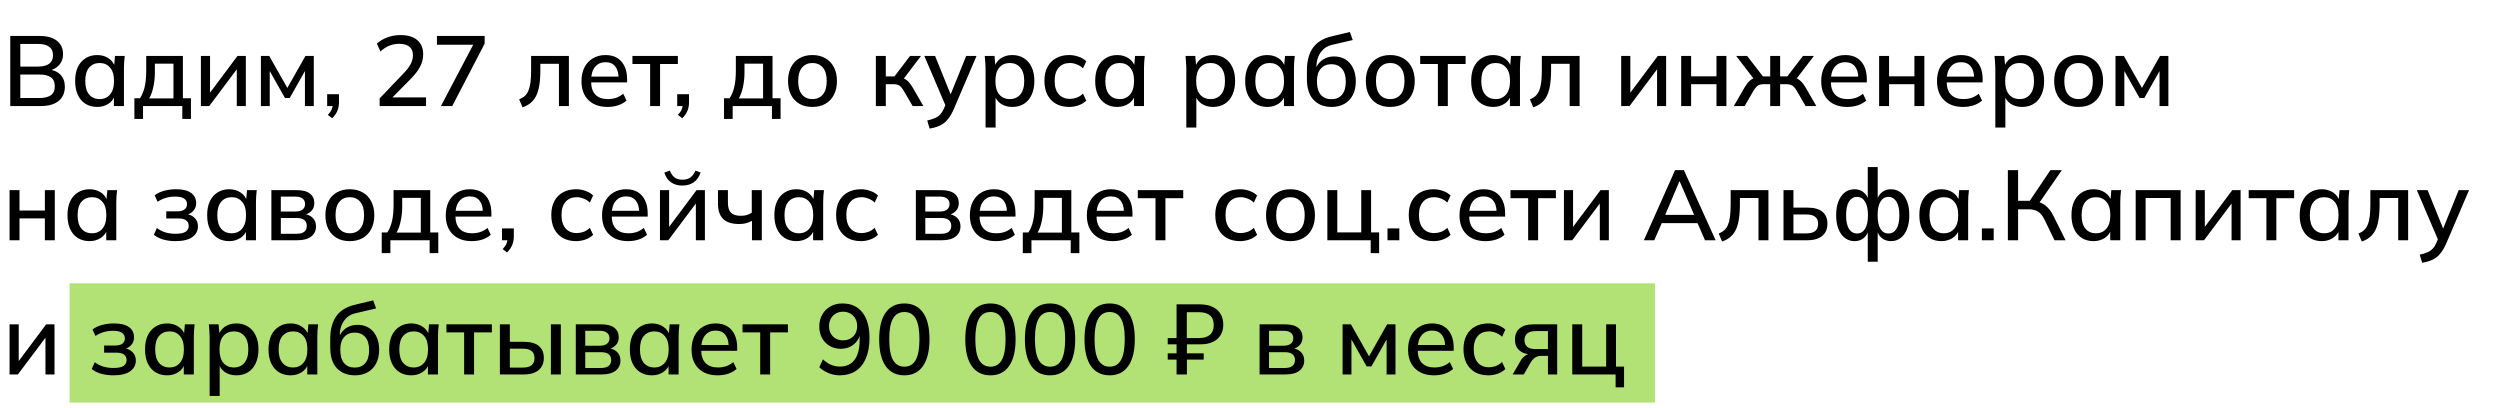
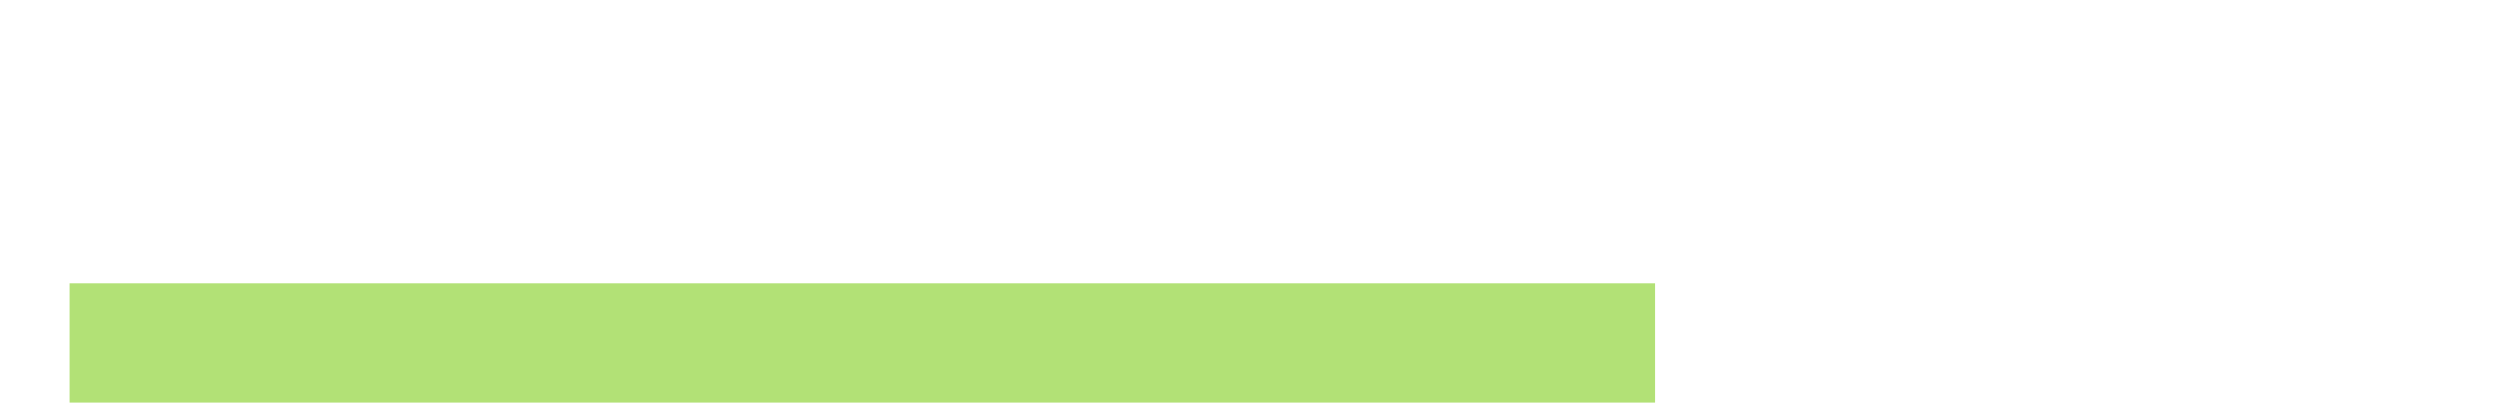
<svg xmlns="http://www.w3.org/2000/svg" width="503" height="82" viewBox="0 0 503 82" fill="none">
  <rect x="14" y="57" width="319" height="24" fill="#B2E176" />
-   <path d="M2.066 21.336V7.236H7.946C9.466 7.236 10.633 7.556 11.446 8.196C12.273 8.836 12.686 9.736 12.686 10.896C12.686 11.763 12.426 12.489 11.906 13.076C11.386 13.663 10.673 14.056 9.766 14.256V13.956C10.806 14.089 11.613 14.456 12.186 15.056C12.76 15.656 13.046 16.449 13.046 17.436C13.046 18.689 12.62 19.656 11.766 20.336C10.926 21.003 9.74 21.336 8.206 21.336H2.066ZM4.086 19.716H7.986C8.933 19.716 9.673 19.536 10.206 19.176C10.753 18.816 11.026 18.209 11.026 17.356C11.026 16.503 10.753 15.896 10.206 15.536C9.673 15.176 8.933 14.996 7.986 14.996H4.086V19.716ZM4.086 13.396H7.626C8.64 13.396 9.4 13.203 9.906 12.816C10.413 12.429 10.666 11.863 10.666 11.116C10.666 10.369 10.413 9.803 9.906 9.416C9.4 9.029 8.64 8.836 7.626 8.836H4.086V13.396ZM19.558 21.516C18.664 21.516 17.884 21.309 17.218 20.896C16.551 20.483 16.031 19.883 15.658 19.096C15.298 18.309 15.118 17.376 15.118 16.296C15.118 15.203 15.298 14.269 15.658 13.496C16.031 12.723 16.551 12.129 17.218 11.716C17.884 11.289 18.664 11.076 19.558 11.076C20.438 11.076 21.204 11.296 21.858 11.736C22.511 12.176 22.944 12.776 23.158 13.536H22.938L23.138 11.256H25.098C25.058 11.669 25.018 12.083 24.978 12.496C24.951 12.896 24.938 13.289 24.938 13.676V21.336H22.918V19.096H23.138C22.924 19.843 22.484 20.436 21.818 20.876C21.164 21.303 20.411 21.516 19.558 21.516ZM20.058 19.936C20.924 19.936 21.618 19.629 22.138 19.016C22.671 18.403 22.938 17.496 22.938 16.296C22.938 15.096 22.671 14.196 22.138 13.596C21.618 12.983 20.924 12.676 20.058 12.676C19.178 12.676 18.471 12.983 17.938 13.596C17.418 14.196 17.158 15.096 17.158 16.296C17.158 17.496 17.418 18.403 17.938 19.016C18.458 19.629 19.164 19.936 20.058 19.936ZM27.04 23.936V19.776H28.16C28.599 19.109 28.919 18.329 29.119 17.436C29.32 16.543 29.419 15.463 29.419 14.196V11.256H36.8V19.776H38.419V23.936H36.679V21.336H28.779V23.936H27.04ZM30.02 19.796H34.9V12.816H31.16V14.596C31.16 15.569 31.059 16.523 30.86 17.456C30.673 18.376 30.393 19.156 30.02 19.796ZM40.422 21.336V11.256H42.262V19.396H41.702L47.782 11.256H49.462V21.336H47.642V13.176H48.222L42.102 21.336H40.422ZM52.493 21.336V11.256H54.173L57.813 17.696L61.453 11.256H63.133V21.336H61.353V13.516H61.793L58.293 19.716H57.333L53.833 13.516H54.273V21.336H52.493ZM66.844 23.796L65.965 23.116C66.351 22.703 66.611 22.323 66.745 21.976C66.891 21.629 66.965 21.269 66.965 20.896L67.404 21.336H65.825V18.956H68.204V20.576C68.204 21.176 68.105 21.729 67.904 22.236C67.704 22.756 67.351 23.276 66.844 23.796ZM76.383 21.336V19.796L81.223 14.736C81.849 14.083 82.316 13.469 82.623 12.896C82.929 12.323 83.083 11.729 83.083 11.116C83.083 10.356 82.843 9.783 82.363 9.396C81.896 9.009 81.216 8.816 80.323 8.816C79.616 8.816 78.949 8.943 78.323 9.196C77.709 9.449 77.116 9.836 76.543 10.356L75.823 8.776C76.383 8.256 77.076 7.843 77.903 7.536C78.743 7.216 79.629 7.056 80.563 7.056C82.029 7.056 83.156 7.389 83.943 8.056C84.743 8.723 85.143 9.676 85.143 10.916C85.143 11.796 84.929 12.643 84.503 13.456C84.076 14.256 83.436 15.083 82.583 15.936L78.403 20.156V19.596H85.723V21.336H76.383ZM88.715 21.336L95.635 8.196V8.996H87.915V7.236H97.515V8.776L90.995 21.336H88.715ZM105.139 21.596L104.459 19.996C104.912 19.809 105.292 19.576 105.599 19.296C105.919 19.003 106.166 18.629 106.339 18.176C106.526 17.723 106.659 17.163 106.739 16.496C106.819 15.829 106.859 15.023 106.859 14.076V11.256H114.459V21.336H112.459V12.836H108.719V14.136C108.719 15.656 108.599 16.916 108.359 17.916C108.119 18.916 107.732 19.709 107.199 20.296C106.679 20.869 105.992 21.303 105.139 21.596ZM122.233 21.516C120.606 21.516 119.326 21.056 118.393 20.136C117.459 19.216 116.993 17.943 116.993 16.316C116.993 15.263 117.193 14.343 117.593 13.556C118.006 12.769 118.573 12.163 119.293 11.736C120.026 11.296 120.873 11.076 121.833 11.076C122.779 11.076 123.573 11.276 124.213 11.676C124.853 12.076 125.339 12.643 125.673 13.376C126.006 14.096 126.173 14.949 126.173 15.936V16.576H118.573V15.416H124.793L124.453 15.676C124.453 14.676 124.226 13.903 123.773 13.356C123.333 12.796 122.693 12.516 121.853 12.516C120.919 12.516 120.199 12.843 119.693 13.496C119.186 14.136 118.933 15.023 118.933 16.156V16.356C118.933 17.543 119.219 18.436 119.793 19.036C120.379 19.636 121.206 19.936 122.273 19.936C122.859 19.936 123.406 19.856 123.913 19.696C124.433 19.523 124.926 19.243 125.393 18.856L126.053 20.236C125.586 20.649 125.019 20.969 124.353 21.196C123.686 21.409 122.979 21.516 122.233 21.516ZM130.805 21.336V12.876L127.245 12.876V11.256L136.385 11.256V12.876H132.805V21.336H130.805ZM137.274 23.796L136.394 23.116C136.781 22.703 137.041 22.323 137.174 21.976C137.321 21.629 137.394 21.269 137.394 20.896L137.834 21.336H136.254V18.956H138.634V20.576C138.634 21.176 138.534 21.729 138.334 22.236C138.134 22.756 137.781 23.276 137.274 23.796ZM145.672 23.936V19.776H146.792C147.232 19.109 147.552 18.329 147.752 17.436C147.952 16.543 148.052 15.463 148.052 14.196V11.256H155.432V19.776H157.052V23.936H155.312V21.336H147.412V23.936H145.672ZM148.652 19.796H153.532V12.816H149.792V14.596C149.792 15.569 149.692 16.523 149.492 17.456C149.306 18.376 149.026 19.156 148.652 19.796ZM163.455 21.516C162.455 21.516 161.588 21.309 160.855 20.896C160.122 20.469 159.555 19.869 159.155 19.096C158.755 18.309 158.555 17.376 158.555 16.296C158.555 15.216 158.755 14.289 159.155 13.516C159.555 12.729 160.122 12.129 160.855 11.716C161.588 11.289 162.455 11.076 163.455 11.076C164.455 11.076 165.322 11.289 166.055 11.716C166.802 12.129 167.375 12.729 167.775 13.516C168.188 14.289 168.395 15.216 168.395 16.296C168.395 17.376 168.188 18.309 167.775 19.096C167.375 19.869 166.802 20.469 166.055 20.896C165.322 21.309 164.455 21.516 163.455 21.516ZM163.455 19.936C164.335 19.936 165.035 19.629 165.555 19.016C166.075 18.403 166.335 17.496 166.335 16.296C166.335 15.096 166.075 14.196 165.555 13.596C165.035 12.983 164.335 12.676 163.455 12.676C162.588 12.676 161.895 12.983 161.375 13.596C160.855 14.196 160.595 15.096 160.595 16.296C160.595 17.496 160.848 18.403 161.355 19.016C161.875 19.629 162.575 19.936 163.455 19.936ZM176.223 21.336V11.256H178.223V15.376H179.963L183.103 11.256H185.303L181.543 16.216L181.043 15.576C181.43 15.616 181.763 15.716 182.043 15.876C182.323 16.023 182.596 16.243 182.863 16.536C183.13 16.829 183.403 17.216 183.683 17.696L185.783 21.336H183.623L181.823 18.256C181.623 17.909 181.43 17.643 181.243 17.456C181.056 17.256 180.843 17.123 180.603 17.056C180.363 16.976 180.07 16.936 179.723 16.936H178.223V21.336H176.223ZM187.038 25.876L186.558 24.236C187.185 24.103 187.705 23.943 188.118 23.756C188.545 23.569 188.898 23.323 189.178 23.016C189.458 22.723 189.698 22.343 189.898 21.876L190.398 20.696L190.358 21.516L185.978 11.256H188.138L191.538 19.656H190.998L194.398 11.256H196.478L191.858 22.056C191.565 22.723 191.252 23.283 190.918 23.736C190.585 24.189 190.225 24.556 189.838 24.836C189.452 25.116 189.025 25.336 188.558 25.496C188.092 25.656 187.585 25.783 187.038 25.876ZM198.295 25.656V13.676C198.295 13.289 198.275 12.896 198.235 12.496C198.209 12.083 198.175 11.669 198.135 11.256H200.095L200.295 13.536H200.075C200.289 12.776 200.715 12.176 201.355 11.736C202.009 11.296 202.782 11.076 203.675 11.076C204.569 11.076 205.349 11.289 206.015 11.716C206.682 12.129 207.195 12.723 207.555 13.496C207.929 14.269 208.115 15.203 208.115 16.296C208.115 17.376 207.929 18.309 207.555 19.096C207.195 19.883 206.682 20.483 206.015 20.896C205.349 21.309 204.569 21.516 203.675 21.516C202.795 21.516 202.029 21.303 201.375 20.876C200.735 20.436 200.309 19.843 200.095 19.096H200.315V25.656H198.295ZM203.175 19.936C204.055 19.936 204.755 19.629 205.275 19.016C205.809 18.403 206.075 17.496 206.075 16.296C206.075 15.096 205.809 14.196 205.275 13.596C204.755 12.983 204.055 12.676 203.175 12.676C202.295 12.676 201.589 12.983 201.055 13.596C200.535 14.196 200.275 15.096 200.275 16.296C200.275 17.496 200.535 18.403 201.055 19.016C201.589 19.629 202.295 19.936 203.175 19.936ZM215.137 21.516C214.124 21.516 213.237 21.309 212.477 20.896C211.73 20.469 211.15 19.863 210.737 19.076C210.337 18.276 210.137 17.329 210.137 16.236C210.137 15.156 210.344 14.229 210.757 13.456C211.17 12.683 211.75 12.096 212.497 11.696C213.244 11.283 214.124 11.076 215.137 11.076C215.79 11.076 216.424 11.189 217.037 11.416C217.65 11.629 218.157 11.936 218.557 12.336L217.897 13.756C217.524 13.396 217.104 13.129 216.637 12.956C216.17 12.769 215.717 12.676 215.277 12.676C214.317 12.676 213.564 12.983 213.017 13.596C212.47 14.209 212.197 15.096 212.197 16.256C212.197 17.429 212.47 18.329 213.017 18.956C213.564 19.583 214.317 19.896 215.277 19.896C215.704 19.896 216.15 19.816 216.617 19.656C217.084 19.483 217.51 19.209 217.897 18.836L218.557 20.256C218.144 20.656 217.624 20.969 216.997 21.196C216.384 21.409 215.764 21.516 215.137 21.516ZM224.792 21.516C223.899 21.516 223.119 21.309 222.452 20.896C221.785 20.483 221.265 19.883 220.892 19.096C220.532 18.309 220.352 17.376 220.352 16.296C220.352 15.203 220.532 14.269 220.892 13.496C221.265 12.723 221.785 12.129 222.452 11.716C223.119 11.289 223.899 11.076 224.792 11.076C225.672 11.076 226.439 11.296 227.092 11.736C227.745 12.176 228.179 12.776 228.392 13.536H228.172L228.372 11.256H230.332C230.292 11.669 230.252 12.083 230.212 12.496C230.185 12.896 230.172 13.289 230.172 13.676V21.336H228.152V19.096H228.372C228.159 19.843 227.719 20.436 227.052 20.876C226.399 21.303 225.645 21.516 224.792 21.516ZM225.292 19.936C226.159 19.936 226.852 19.629 227.372 19.016C227.905 18.403 228.172 17.496 228.172 16.296C228.172 15.096 227.905 14.196 227.372 13.596C226.852 12.983 226.159 12.676 225.292 12.676C224.412 12.676 223.705 12.983 223.172 13.596C222.652 14.196 222.392 15.096 222.392 16.296C222.392 17.496 222.652 18.403 223.172 19.016C223.692 19.629 224.399 19.936 225.292 19.936ZM238.686 25.656V13.676C238.686 13.289 238.666 12.896 238.626 12.496C238.599 12.083 238.566 11.669 238.526 11.256H240.486L240.686 13.536H240.466C240.679 12.776 241.106 12.176 241.746 11.736C242.399 11.296 243.173 11.076 244.066 11.076C244.959 11.076 245.739 11.289 246.406 11.716C247.073 12.129 247.586 12.723 247.946 13.496C248.319 14.269 248.506 15.203 248.506 16.296C248.506 17.376 248.319 18.309 247.946 19.096C247.586 19.883 247.073 20.483 246.406 20.896C245.739 21.309 244.959 21.516 244.066 21.516C243.186 21.516 242.419 21.303 241.766 20.876C241.126 20.436 240.699 19.843 240.486 19.096H240.706V25.656H238.686ZM243.566 19.936C244.446 19.936 245.146 19.629 245.666 19.016C246.199 18.403 246.466 17.496 246.466 16.296C246.466 15.096 246.199 14.196 245.666 13.596C245.146 12.983 244.446 12.676 243.566 12.676C242.686 12.676 241.979 12.983 241.446 13.596C240.926 14.196 240.666 15.096 240.666 16.296C240.666 17.496 240.926 18.403 241.446 19.016C241.979 19.629 242.686 19.936 243.566 19.936ZM254.968 21.516C254.074 21.516 253.294 21.309 252.628 20.896C251.961 20.483 251.441 19.883 251.068 19.096C250.708 18.309 250.528 17.376 250.528 16.296C250.528 15.203 250.708 14.269 251.068 13.496C251.441 12.723 251.961 12.129 252.628 11.716C253.294 11.289 254.074 11.076 254.968 11.076C255.848 11.076 256.614 11.296 257.268 11.736C257.921 12.176 258.354 12.776 258.568 13.536H258.348L258.548 11.256H260.508C260.468 11.669 260.428 12.083 260.388 12.496C260.361 12.896 260.348 13.289 260.348 13.676V21.336H258.328V19.096H258.548C258.334 19.843 257.894 20.436 257.228 20.876C256.574 21.303 255.821 21.516 254.968 21.516ZM255.468 19.936C256.334 19.936 257.028 19.629 257.548 19.016C258.081 18.403 258.348 17.496 258.348 16.296C258.348 15.096 258.081 14.196 257.548 13.596C257.028 12.983 256.334 12.676 255.468 12.676C254.588 12.676 253.881 12.983 253.348 13.596C252.828 14.196 252.568 15.096 252.568 16.296C252.568 17.496 252.828 18.403 253.348 19.016C253.868 19.629 254.574 19.936 255.468 19.936ZM267.93 21.516C266.41 21.516 265.196 21.043 264.29 20.096C263.396 19.149 262.95 17.756 262.95 15.916V14.176C262.95 12.296 263.35 10.783 264.15 9.636C264.963 8.489 266.216 7.716 267.91 7.316L271.59 6.436L272.17 8.056L268.05 9.016C267.33 9.176 266.736 9.476 266.27 9.916C265.803 10.356 265.45 10.876 265.21 11.476C264.983 12.076 264.87 12.716 264.87 13.396V14.316H264.57C264.73 13.703 264.983 13.183 265.33 12.756C265.69 12.316 266.13 11.976 266.65 11.736C267.183 11.483 267.776 11.356 268.43 11.356C269.296 11.356 270.056 11.556 270.71 11.956C271.363 12.356 271.87 12.936 272.23 13.696C272.603 14.443 272.79 15.329 272.79 16.356C272.79 17.423 272.59 18.343 272.19 19.116C271.79 19.889 271.223 20.483 270.49 20.896C269.77 21.309 268.916 21.516 267.93 21.516ZM267.87 19.956C268.776 19.956 269.483 19.663 269.99 19.076C270.51 18.476 270.77 17.596 270.77 16.436C270.77 15.289 270.51 14.416 269.99 13.816C269.47 13.216 268.763 12.916 267.87 12.916C266.976 12.916 266.27 13.216 265.75 13.816C265.23 14.403 264.97 15.243 264.97 16.336C264.97 17.536 265.223 18.443 265.73 19.056C266.25 19.656 266.963 19.956 267.87 19.956ZM279.705 21.516C278.705 21.516 277.838 21.309 277.105 20.896C276.372 20.469 275.805 19.869 275.405 19.096C275.005 18.309 274.805 17.376 274.805 16.296C274.805 15.216 275.005 14.289 275.405 13.516C275.805 12.729 276.372 12.129 277.105 11.716C277.838 11.289 278.705 11.076 279.705 11.076C280.705 11.076 281.572 11.289 282.305 11.716C283.052 12.129 283.625 12.729 284.025 13.516C284.438 14.289 284.645 15.216 284.645 16.296C284.645 17.376 284.438 18.309 284.025 19.096C283.625 19.869 283.052 20.469 282.305 20.896C281.572 21.309 280.705 21.516 279.705 21.516ZM279.705 19.936C280.585 19.936 281.285 19.629 281.805 19.016C282.325 18.403 282.585 17.496 282.585 16.296C282.585 15.096 282.325 14.196 281.805 13.596C281.285 12.983 280.585 12.676 279.705 12.676C278.838 12.676 278.145 12.983 277.625 13.596C277.105 14.196 276.845 15.096 276.845 16.296C276.845 17.496 277.098 18.403 277.605 19.016C278.125 19.629 278.825 19.936 279.705 19.936ZM289.301 21.336V12.876H285.741V11.256H294.881V12.876H291.301V21.336H289.301ZM300.437 21.516C299.543 21.516 298.763 21.309 298.097 20.896C297.43 20.483 296.91 19.883 296.537 19.096C296.177 18.309 295.997 17.376 295.997 16.296C295.997 15.203 296.177 14.269 296.537 13.496C296.91 12.723 297.43 12.129 298.097 11.716C298.763 11.289 299.543 11.076 300.437 11.076C301.317 11.076 302.083 11.296 302.737 11.736C303.39 12.176 303.823 12.776 304.037 13.536H303.817L304.017 11.256H305.977C305.937 11.669 305.897 12.083 305.857 12.496C305.83 12.896 305.817 13.289 305.817 13.676V21.336H303.797V19.096H304.017C303.803 19.843 303.363 20.436 302.697 20.876C302.043 21.303 301.29 21.516 300.437 21.516ZM300.937 19.936C301.803 19.936 302.497 19.629 303.017 19.016C303.55 18.403 303.817 17.496 303.817 16.296C303.817 15.096 303.55 14.196 303.017 13.596C302.497 12.983 301.803 12.676 300.937 12.676C300.057 12.676 299.35 12.983 298.817 13.596C298.297 14.196 298.037 15.096 298.037 16.296C298.037 17.496 298.297 18.403 298.817 19.016C299.337 19.629 300.043 19.936 300.937 19.936ZM308.498 21.596L307.818 19.996C308.272 19.809 308.652 19.576 308.958 19.296C309.278 19.003 309.525 18.629 309.698 18.176C309.885 17.723 310.018 17.163 310.098 16.496C310.178 15.829 310.218 15.023 310.218 14.076V11.256H317.818V21.336H315.818V12.836H312.078V14.136C312.078 15.656 311.958 16.916 311.718 17.916C311.478 18.916 311.092 19.709 310.558 20.296C310.038 20.869 309.352 21.303 308.498 21.596ZM326.184 21.336V11.256H328.024V19.396H327.464L333.544 11.256H335.224V21.336H333.404V13.176H333.984L327.864 21.336H326.184ZM338.254 21.336V11.256H340.254V15.356H345.354V11.256H347.354V21.336H345.354V16.936H340.254V21.336H338.254ZM348.843 21.336L350.943 17.696C351.236 17.216 351.509 16.829 351.763 16.536C352.016 16.243 352.283 16.023 352.563 15.876C352.856 15.716 353.196 15.616 353.583 15.576L353.123 16.216L349.323 11.256H351.523L354.703 15.376H356.163V11.256H358.163V15.376H359.603L362.763 11.256H364.963L361.163 16.216L360.703 15.576C361.076 15.616 361.409 15.716 361.703 15.876C361.996 16.023 362.269 16.243 362.523 16.536C362.789 16.829 363.063 17.216 363.343 17.696L365.443 21.336H363.283L361.503 18.256C361.303 17.909 361.103 17.643 360.903 17.456C360.716 17.256 360.503 17.123 360.263 17.056C360.023 16.976 359.729 16.936 359.383 16.936H358.163V21.336H356.163V16.936H354.903C354.556 16.936 354.263 16.976 354.023 17.056C353.796 17.123 353.589 17.256 353.403 17.456C353.216 17.643 353.016 17.909 352.803 18.256L351.023 21.336H348.843ZM371.666 21.516C370.04 21.516 368.76 21.056 367.826 20.136C366.893 19.216 366.426 17.943 366.426 16.316C366.426 15.263 366.626 14.343 367.026 13.556C367.44 12.769 368.006 12.163 368.726 11.736C369.46 11.296 370.306 11.076 371.266 11.076C372.213 11.076 373.006 11.276 373.646 11.676C374.286 12.076 374.773 12.643 375.106 13.376C375.44 14.096 375.606 14.949 375.606 15.936V16.576H368.006V15.416H374.226L373.886 15.676C373.886 14.676 373.66 13.903 373.206 13.356C372.766 12.796 372.126 12.516 371.286 12.516C370.353 12.516 369.633 12.843 369.126 13.496C368.62 14.136 368.366 15.023 368.366 16.156V16.356C368.366 17.543 368.653 18.436 369.226 19.036C369.813 19.636 370.64 19.936 371.706 19.936C372.293 19.936 372.84 19.856 373.346 19.696C373.866 19.523 374.36 19.243 374.826 18.856L375.486 20.236C375.02 20.649 374.453 20.969 373.786 21.196C373.12 21.409 372.413 21.516 371.666 21.516ZM378.079 21.336V11.256H380.079V15.356L385.179 15.356V11.256H387.179V21.336H385.179V16.936H380.079V21.336H378.079ZM394.967 21.516C393.34 21.516 392.06 21.056 391.127 20.136C390.194 19.216 389.727 17.943 389.727 16.316C389.727 15.263 389.927 14.343 390.327 13.556C390.74 12.769 391.307 12.163 392.027 11.736C392.76 11.296 393.607 11.076 394.567 11.076C395.514 11.076 396.307 11.276 396.947 11.676C397.587 12.076 398.074 12.643 398.407 13.376C398.74 14.096 398.907 14.949 398.907 15.936V16.576H391.307V15.416H397.527L397.187 15.676C397.187 14.676 396.96 13.903 396.507 13.356C396.067 12.796 395.427 12.516 394.587 12.516C393.654 12.516 392.934 12.843 392.427 13.496C391.92 14.136 391.667 15.023 391.667 16.156V16.356C391.667 17.543 391.954 18.436 392.527 19.036C393.114 19.636 393.94 19.936 395.007 19.936C395.594 19.936 396.14 19.856 396.647 19.696C397.167 19.523 397.66 19.243 398.127 18.856L398.787 20.236C398.32 20.649 397.754 20.969 397.087 21.196C396.42 21.409 395.714 21.516 394.967 21.516ZM401.459 25.656V13.676C401.459 13.289 401.439 12.896 401.399 12.496C401.373 12.083 401.339 11.669 401.299 11.256H403.259L403.459 13.536H403.239C403.453 12.776 403.879 12.176 404.519 11.736C405.173 11.296 405.946 11.076 406.839 11.076C407.733 11.076 408.513 11.289 409.179 11.716C409.846 12.129 410.359 12.723 410.719 13.496C411.093 14.269 411.279 15.203 411.279 16.296C411.279 17.376 411.093 18.309 410.719 19.096C410.359 19.883 409.846 20.483 409.179 20.896C408.513 21.309 407.733 21.516 406.839 21.516C405.959 21.516 405.193 21.303 404.539 20.876C403.899 20.436 403.473 19.843 403.259 19.096H403.479V25.656H401.459ZM406.339 19.936C407.219 19.936 407.919 19.629 408.439 19.016C408.973 18.403 409.239 17.496 409.239 16.296C409.239 15.096 408.973 14.196 408.439 13.596C407.919 12.983 407.219 12.676 406.339 12.676C405.459 12.676 404.753 12.983 404.219 13.596C403.699 14.196 403.439 15.096 403.439 16.296C403.439 17.496 403.699 18.403 404.219 19.016C404.753 19.629 405.459 19.936 406.339 19.936ZM418.201 21.516C417.201 21.516 416.335 21.309 415.601 20.896C414.868 20.469 414.301 19.869 413.901 19.096C413.501 18.309 413.301 17.376 413.301 16.296C413.301 15.216 413.501 14.289 413.901 13.516C414.301 12.729 414.868 12.129 415.601 11.716C416.335 11.289 417.201 11.076 418.201 11.076C419.201 11.076 420.068 11.289 420.801 11.716C421.548 12.129 422.121 12.729 422.521 13.516C422.935 14.289 423.141 15.216 423.141 16.296C423.141 17.376 422.935 18.309 422.521 19.096C422.121 19.869 421.548 20.469 420.801 20.896C420.068 21.309 419.201 21.516 418.201 21.516ZM418.201 19.936C419.081 19.936 419.781 19.629 420.301 19.016C420.821 18.403 421.081 17.496 421.081 16.296C421.081 15.096 420.821 14.196 420.301 13.596C419.781 12.983 419.081 12.676 418.201 12.676C417.335 12.676 416.641 12.983 416.121 13.596C415.601 14.196 415.341 15.096 415.341 16.296C415.341 17.496 415.595 18.403 416.101 19.016C416.621 19.629 417.321 19.936 418.201 19.936ZM425.637 21.336V11.256H427.317L430.957 17.696L434.597 11.256H436.277V21.336H434.497V13.516H434.937L431.437 19.716H430.477L426.977 13.516H427.417V21.336H425.637ZM1.926 48.336L1.926 38.256H3.926V42.356H9.026V38.256H11.026V48.336H9.026V43.936H3.926V48.336H1.926ZM18.015 48.516C17.121 48.516 16.341 48.309 15.675 47.896C15.008 47.483 14.488 46.883 14.115 46.096C13.755 45.309 13.575 44.376 13.575 43.296C13.575 42.203 13.755 41.269 14.115 40.496C14.488 39.723 15.008 39.129 15.675 38.716C16.341 38.289 17.121 38.076 18.015 38.076C18.895 38.076 19.661 38.296 20.315 38.736C20.968 39.176 21.401 39.776 21.615 40.536H21.395L21.595 38.256H23.555C23.515 38.669 23.475 39.083 23.435 39.496C23.408 39.896 23.395 40.289 23.395 40.676V48.336H21.375V46.096H21.595C21.381 46.843 20.941 47.436 20.275 47.876C19.621 48.303 18.868 48.516 18.015 48.516ZM18.515 46.936C19.381 46.936 20.075 46.629 20.595 46.016C21.128 45.403 21.395 44.496 21.395 43.296C21.395 42.096 21.128 41.196 20.595 40.596C20.075 39.983 19.381 39.676 18.515 39.676C17.635 39.676 16.928 39.983 16.395 40.596C15.875 41.196 15.615 42.096 15.615 43.296C15.615 44.496 15.875 45.403 16.395 46.016C16.915 46.629 17.621 46.936 18.515 46.936ZM35.329 48.516C34.449 48.516 33.622 48.409 32.849 48.196C32.075 47.969 31.442 47.649 30.949 47.236L31.569 45.876C32.062 46.263 32.629 46.556 33.269 46.756C33.909 46.943 34.595 47.036 35.329 47.036C36.249 47.036 36.915 46.903 37.329 46.636C37.755 46.356 37.969 45.963 37.969 45.456C37.969 44.963 37.795 44.589 37.449 44.336C37.102 44.083 36.595 43.956 35.929 43.956H33.449V42.516H35.729C36.329 42.516 36.795 42.389 37.129 42.136C37.462 41.883 37.629 41.529 37.629 41.076C37.629 40.596 37.435 40.223 37.049 39.956C36.662 39.689 36.062 39.556 35.249 39.556C34.555 39.556 33.922 39.643 33.349 39.816C32.775 39.989 32.229 40.249 31.709 40.596L31.109 39.296C31.655 38.883 32.302 38.576 33.049 38.376C33.795 38.176 34.602 38.076 35.469 38.076C36.775 38.076 37.769 38.323 38.449 38.816C39.129 39.296 39.469 39.989 39.469 40.896C39.469 41.523 39.255 42.056 38.829 42.496C38.415 42.936 37.855 43.203 37.149 43.296V43.036C37.962 43.076 38.609 43.323 39.089 43.776C39.582 44.216 39.829 44.803 39.829 45.536C39.829 46.443 39.442 47.169 38.669 47.716C37.909 48.249 36.795 48.516 35.329 48.516ZM46.12 48.516C45.227 48.516 44.447 48.309 43.78 47.896C43.114 47.483 42.593 46.883 42.22 46.096C41.86 45.309 41.68 44.376 41.68 43.296C41.68 42.203 41.86 41.269 42.22 40.496C42.593 39.723 43.114 39.129 43.78 38.716C44.447 38.289 45.227 38.076 46.12 38.076C47 38.076 47.767 38.296 48.42 38.736C49.074 39.176 49.507 39.776 49.72 40.536H49.5L49.7 38.256H51.66C51.62 38.669 51.58 39.083 51.54 39.496C51.514 39.896 51.5 40.289 51.5 40.676V48.336H49.48V46.096H49.7C49.487 46.843 49.047 47.436 48.38 47.876C47.727 48.303 46.974 48.516 46.12 48.516ZM46.62 46.936C47.487 46.936 48.18 46.629 48.7 46.016C49.233 45.403 49.5 44.496 49.5 43.296C49.5 42.096 49.233 41.196 48.7 40.596C48.18 39.983 47.487 39.676 46.62 39.676C45.74 39.676 45.033 39.983 44.5 40.596C43.98 41.196 43.72 42.096 43.72 43.296C43.72 44.496 43.98 45.403 44.5 46.016C45.02 46.629 45.727 46.936 46.62 46.936ZM54.602 48.336V38.256H59.682C60.895 38.256 61.789 38.489 62.362 38.956C62.949 39.409 63.242 40.056 63.242 40.896C63.242 41.549 63.022 42.089 62.582 42.516C62.155 42.943 61.589 43.203 60.882 43.296V43.036C61.722 43.076 62.382 43.323 62.862 43.776C63.342 44.229 63.582 44.816 63.582 45.536C63.582 46.403 63.255 47.089 62.602 47.596C61.962 48.089 61.049 48.336 59.862 48.336H54.602ZM56.502 47.036H59.702C60.355 47.036 60.855 46.903 61.202 46.636C61.549 46.356 61.722 45.956 61.722 45.436C61.722 44.916 61.549 44.523 61.202 44.256C60.855 43.989 60.355 43.856 59.702 43.856H56.502V47.036ZM56.502 42.556H59.482C60.082 42.556 60.549 42.423 60.882 42.156C61.215 41.889 61.382 41.523 61.382 41.056C61.382 40.576 61.215 40.209 60.882 39.956C60.549 39.689 60.082 39.556 59.482 39.556H56.502V42.556ZM70.369 48.516C69.369 48.516 68.502 48.309 67.769 47.896C67.036 47.469 66.469 46.869 66.069 46.096C65.669 45.309 65.469 44.376 65.469 43.296C65.469 42.216 65.669 41.289 66.069 40.516C66.469 39.729 67.036 39.129 67.769 38.716C68.502 38.289 69.369 38.076 70.369 38.076C71.369 38.076 72.236 38.289 72.969 38.716C73.716 39.129 74.289 39.729 74.689 40.516C75.103 41.289 75.309 42.216 75.309 43.296C75.309 44.376 75.103 45.309 74.689 46.096C74.289 46.869 73.716 47.469 72.969 47.896C72.236 48.309 71.369 48.516 70.369 48.516ZM70.369 46.936C71.249 46.936 71.949 46.629 72.469 46.016C72.989 45.403 73.249 44.496 73.249 43.296C73.249 42.096 72.989 41.196 72.469 40.596C71.949 39.983 71.249 39.676 70.369 39.676C69.502 39.676 68.809 39.983 68.289 40.596C67.769 41.196 67.509 42.096 67.509 43.296C67.509 44.496 67.763 45.403 68.269 46.016C68.789 46.629 69.489 46.936 70.369 46.936ZM76.805 50.936V46.776H77.925C78.365 46.109 78.685 45.329 78.885 44.436C79.085 43.543 79.185 42.463 79.185 41.196V38.256H86.565V46.776H88.185V50.936H86.445V48.336H78.545V50.936H76.805ZM79.785 46.796H84.665V39.816H80.925V41.596C80.925 42.569 80.825 43.523 80.625 44.456C80.439 45.376 80.159 46.156 79.785 46.796ZM94.928 48.516C93.301 48.516 92.021 48.056 91.088 47.136C90.155 46.216 89.688 44.943 89.688 43.316C89.688 42.263 89.888 41.343 90.288 40.556C90.701 39.769 91.268 39.163 91.988 38.736C92.721 38.296 93.568 38.076 94.528 38.076C95.475 38.076 96.268 38.276 96.908 38.676C97.548 39.076 98.035 39.643 98.368 40.376C98.701 41.096 98.868 41.949 98.868 42.936V43.576H91.268V42.416H97.488L97.148 42.676C97.148 41.676 96.921 40.903 96.468 40.356C96.028 39.796 95.388 39.516 94.548 39.516C93.615 39.516 92.895 39.843 92.388 40.496C91.881 41.136 91.628 42.023 91.628 43.156V43.356C91.628 44.543 91.915 45.436 92.488 46.036C93.075 46.636 93.901 46.936 94.968 46.936C95.555 46.936 96.101 46.856 96.608 46.696C97.128 46.523 97.621 46.243 98.088 45.856L98.748 47.236C98.281 47.649 97.715 47.969 97.048 48.196C96.381 48.409 95.675 48.516 94.928 48.516ZM102.02 50.796L101.14 50.116C101.527 49.703 101.787 49.323 101.92 48.976C102.067 48.629 102.14 48.269 102.14 47.896L102.58 48.336H101V45.956H103.38V47.576C103.38 48.176 103.28 48.729 103.08 49.236C102.88 49.756 102.527 50.276 102.02 50.796ZM115.918 48.516C114.905 48.516 114.018 48.309 113.258 47.896C112.512 47.469 111.932 46.863 111.518 46.076C111.118 45.276 110.918 44.329 110.918 43.236C110.918 42.156 111.125 41.229 111.538 40.456C111.952 39.683 112.532 39.096 113.278 38.696C114.025 38.283 114.905 38.076 115.918 38.076C116.572 38.076 117.205 38.189 117.818 38.416C118.432 38.629 118.938 38.936 119.338 39.336L118.678 40.756C118.305 40.396 117.885 40.129 117.418 39.956C116.952 39.769 116.498 39.676 116.058 39.676C115.098 39.676 114.345 39.983 113.798 40.596C113.252 41.209 112.978 42.096 112.978 43.256C112.978 44.429 113.252 45.329 113.798 45.956C114.345 46.583 115.098 46.896 116.058 46.896C116.485 46.896 116.932 46.816 117.398 46.656C117.865 46.483 118.292 46.209 118.678 45.836L119.338 47.256C118.925 47.656 118.405 47.969 117.778 48.196C117.165 48.409 116.545 48.516 115.918 48.516ZM126.373 48.516C124.747 48.516 123.467 48.056 122.533 47.136C121.6 46.216 121.133 44.943 121.133 43.316C121.133 42.263 121.333 41.343 121.733 40.556C122.147 39.769 122.713 39.163 123.433 38.736C124.167 38.296 125.013 38.076 125.973 38.076C126.92 38.076 127.713 38.276 128.353 38.676C128.993 39.076 129.48 39.643 129.813 40.376C130.147 41.096 130.313 41.949 130.313 42.936V43.576H122.713V42.416H128.933L128.593 42.676C128.593 41.676 128.367 40.903 127.913 40.356C127.473 39.796 126.833 39.516 125.993 39.516C125.06 39.516 124.34 39.843 123.833 40.496C123.327 41.136 123.073 42.023 123.073 43.156V43.356C123.073 44.543 123.36 45.436 123.933 46.036C124.52 46.636 125.347 46.936 126.413 46.936C127 46.936 127.547 46.856 128.053 46.696C128.573 46.523 129.067 46.243 129.533 45.856L130.193 47.236C129.727 47.649 129.16 47.969 128.493 48.196C127.827 48.409 127.12 48.516 126.373 48.516ZM132.786 48.336V38.256H134.626V46.396H134.066L140.146 38.256H141.826V48.336H140.006V40.176H140.586L134.466 48.336H132.786ZM137.306 37.336C136.692 37.336 136.146 37.236 135.666 37.036C135.186 36.836 134.772 36.543 134.426 36.156C134.092 35.756 133.839 35.276 133.666 34.716L134.786 34.316C135.012 34.943 135.332 35.409 135.746 35.716C136.159 36.009 136.679 36.156 137.306 36.156C137.946 36.156 138.466 36.016 138.866 35.736C139.279 35.456 139.632 34.989 139.926 34.336L140.966 34.716C140.646 35.623 140.166 36.289 139.526 36.716C138.899 37.129 138.159 37.336 137.306 37.336ZM151.296 48.336V44.436C150.923 44.636 150.523 44.796 150.096 44.916C149.669 45.023 149.216 45.076 148.736 45.076C147.283 45.076 146.203 44.736 145.496 44.056C144.803 43.363 144.456 42.329 144.456 40.956V38.256H146.456V40.796C146.456 41.716 146.663 42.383 147.076 42.796C147.489 43.209 148.143 43.416 149.036 43.416C149.489 43.416 149.889 43.369 150.236 43.276C150.583 43.169 150.923 43.009 151.256 42.796V38.256H153.276V48.336H151.296ZM160.241 48.516C159.348 48.516 158.568 48.309 157.901 47.896C157.235 47.483 156.715 46.883 156.341 46.096C155.981 45.309 155.801 44.376 155.801 43.296C155.801 42.203 155.981 41.269 156.341 40.496C156.715 39.723 157.235 39.129 157.901 38.716C158.568 38.289 159.348 38.076 160.241 38.076C161.121 38.076 161.888 38.296 162.541 38.736C163.195 39.176 163.628 39.776 163.841 40.536H163.621L163.821 38.256H165.781C165.741 38.669 165.701 39.083 165.661 39.496C165.635 39.896 165.621 40.289 165.621 40.676V48.336H163.601V46.096H163.821C163.608 46.843 163.168 47.436 162.501 47.876C161.848 48.303 161.095 48.516 160.241 48.516ZM160.741 46.936C161.608 46.936 162.301 46.629 162.821 46.016C163.355 45.403 163.621 44.496 163.621 43.296C163.621 42.096 163.355 41.196 162.821 40.596C162.301 39.983 161.608 39.676 160.741 39.676C159.861 39.676 159.155 39.983 158.621 40.596C158.101 41.196 157.841 42.096 157.841 43.296C157.841 44.496 158.101 45.403 158.621 46.016C159.141 46.629 159.848 46.936 160.741 46.936ZM173.223 48.516C172.21 48.516 171.323 48.309 170.563 47.896C169.816 47.469 169.236 46.863 168.823 46.076C168.423 45.276 168.223 44.329 168.223 43.236C168.223 42.156 168.43 41.229 168.843 40.456C169.256 39.683 169.836 39.096 170.583 38.696C171.33 38.283 172.21 38.076 173.223 38.076C173.876 38.076 174.51 38.189 175.123 38.416C175.736 38.629 176.243 38.936 176.643 39.336L175.983 40.756C175.61 40.396 175.19 40.129 174.723 39.956C174.256 39.769 173.803 39.676 173.363 39.676C172.403 39.676 171.65 39.983 171.103 40.596C170.556 41.209 170.283 42.096 170.283 43.256C170.283 44.429 170.556 45.329 171.103 45.956C171.65 46.583 172.403 46.896 173.363 46.896C173.79 46.896 174.236 46.816 174.703 46.656C175.17 46.483 175.596 46.209 175.983 45.836L176.643 47.256C176.23 47.656 175.71 47.969 175.083 48.196C174.47 48.409 173.85 48.516 173.223 48.516ZM184.27 48.336V38.256H189.35C190.563 38.256 191.457 38.489 192.03 38.956C192.617 39.409 192.91 40.056 192.91 40.896C192.91 41.549 192.69 42.089 192.25 42.516C191.823 42.943 191.257 43.203 190.55 43.296V43.036C191.39 43.076 192.05 43.323 192.53 43.776C193.01 44.229 193.25 44.816 193.25 45.536C193.25 46.403 192.923 47.089 192.27 47.596C191.63 48.089 190.717 48.336 189.53 48.336H184.27ZM186.17 47.036H189.37C190.023 47.036 190.523 46.903 190.87 46.636C191.217 46.356 191.39 45.956 191.39 45.436C191.39 44.916 191.217 44.523 190.87 44.256C190.523 43.989 190.023 43.856 189.37 43.856H186.17V47.036ZM186.17 42.556H189.15C189.75 42.556 190.217 42.423 190.55 42.156C190.883 41.889 191.05 41.523 191.05 41.056C191.05 40.576 190.883 40.209 190.55 39.956C190.217 39.689 189.75 39.556 189.15 39.556H186.17V42.556ZM200.377 48.516C198.75 48.516 197.47 48.056 196.537 47.136C195.604 46.216 195.137 44.943 195.137 43.316C195.137 42.263 195.337 41.343 195.737 40.556C196.15 39.769 196.717 39.163 197.437 38.736C198.17 38.296 199.017 38.076 199.977 38.076C200.924 38.076 201.717 38.276 202.357 38.676C202.997 39.076 203.484 39.643 203.817 40.376C204.15 41.096 204.317 41.949 204.317 42.936V43.576H196.717V42.416H202.937L202.597 42.676C202.597 41.676 202.37 40.903 201.917 40.356C201.477 39.796 200.837 39.516 199.997 39.516C199.064 39.516 198.344 39.843 197.837 40.496C197.33 41.136 197.077 42.023 197.077 43.156V43.356C197.077 44.543 197.364 45.436 197.937 46.036C198.524 46.636 199.35 46.936 200.417 46.936C201.004 46.936 201.55 46.856 202.057 46.696C202.577 46.523 203.07 46.243 203.537 45.856L204.197 47.236C203.73 47.649 203.164 47.969 202.497 48.196C201.83 48.409 201.124 48.516 200.377 48.516ZM205.789 50.936V46.776H206.909C207.349 46.109 207.669 45.329 207.869 44.436C208.069 43.543 208.169 42.463 208.169 41.196V38.256H215.549V46.776H217.169V50.936H215.429V48.336H207.529V50.936H205.789ZM208.769 46.796H213.649V39.816H209.909V41.596C209.909 42.569 209.809 43.523 209.609 44.456C209.423 45.376 209.143 46.156 208.769 46.796ZM223.912 48.516C222.286 48.516 221.006 48.056 220.072 47.136C219.139 46.216 218.672 44.943 218.672 43.316C218.672 42.263 218.872 41.343 219.272 40.556C219.686 39.769 220.252 39.163 220.972 38.736C221.706 38.296 222.552 38.076 223.512 38.076C224.459 38.076 225.252 38.276 225.892 38.676C226.532 39.076 227.019 39.643 227.352 40.376C227.686 41.096 227.852 41.949 227.852 42.936V43.576H220.252V42.416H226.472L226.132 42.676C226.132 41.676 225.906 40.903 225.452 40.356C225.012 39.796 224.372 39.516 223.532 39.516C222.599 39.516 221.879 39.843 221.372 40.496C220.866 41.136 220.612 42.023 220.612 43.156V43.356C220.612 44.543 220.899 45.436 221.472 46.036C222.059 46.636 222.886 46.936 223.952 46.936C224.539 46.936 225.086 46.856 225.592 46.696C226.112 46.523 226.606 46.243 227.072 45.856L227.732 47.236C227.266 47.649 226.699 47.969 226.032 48.196C225.366 48.409 224.659 48.516 223.912 48.516ZM232.485 48.336V39.876H228.925V38.256H238.065V39.876H234.485V48.336H232.485ZM249.512 48.516C248.499 48.516 247.612 48.309 246.852 47.896C246.105 47.469 245.525 46.863 245.112 46.076C244.712 45.276 244.512 44.329 244.512 43.236C244.512 42.156 244.719 41.229 245.132 40.456C245.545 39.683 246.125 39.096 246.872 38.696C247.619 38.283 248.499 38.076 249.512 38.076C250.165 38.076 250.799 38.189 251.412 38.416C252.025 38.629 252.532 38.936 252.932 39.336L252.272 40.756C251.899 40.396 251.479 40.129 251.012 39.956C250.545 39.769 250.092 39.676 249.652 39.676C248.692 39.676 247.939 39.983 247.392 40.596C246.845 41.209 246.572 42.096 246.572 43.256C246.572 44.429 246.845 45.329 247.392 45.956C247.939 46.583 248.692 46.896 249.652 46.896C250.079 46.896 250.525 46.816 250.992 46.656C251.459 46.483 251.885 46.209 252.272 45.836L252.932 47.256C252.519 47.656 251.999 47.969 251.372 48.196C250.759 48.409 250.139 48.516 249.512 48.516ZM259.627 48.516C258.627 48.516 257.76 48.309 257.027 47.896C256.294 47.469 255.727 46.869 255.327 46.096C254.927 45.309 254.727 44.376 254.727 43.296C254.727 42.216 254.927 41.289 255.327 40.516C255.727 39.729 256.294 39.129 257.027 38.716C257.76 38.289 258.627 38.076 259.627 38.076C260.627 38.076 261.494 38.289 262.227 38.716C262.974 39.129 263.547 39.729 263.947 40.516C264.36 41.289 264.567 42.216 264.567 43.296C264.567 44.376 264.36 45.309 263.947 46.096C263.547 46.869 262.974 47.469 262.227 47.896C261.494 48.309 260.627 48.516 259.627 48.516ZM259.627 46.936C260.507 46.936 261.207 46.629 261.727 46.016C262.247 45.403 262.507 44.496 262.507 43.296C262.507 42.096 262.247 41.196 261.727 40.596C261.207 39.983 260.507 39.676 259.627 39.676C258.76 39.676 258.067 39.983 257.547 40.596C257.027 41.196 256.767 42.096 256.767 43.296C256.767 44.496 257.02 45.403 257.527 46.016C258.047 46.629 258.747 46.936 259.627 46.936ZM275.783 50.936V48.336H267.063V38.256H269.063V46.756H273.883V38.256H275.863V46.756H277.483V50.936H275.783ZM279.164 48.336V45.956H281.544V48.336H279.164ZM288.438 48.516C287.425 48.516 286.538 48.309 285.778 47.896C285.031 47.469 284.451 46.863 284.038 46.076C283.638 45.276 283.438 44.329 283.438 43.236C283.438 42.156 283.645 41.229 284.058 40.456C284.471 39.683 285.051 39.096 285.798 38.696C286.545 38.283 287.425 38.076 288.438 38.076C289.091 38.076 289.725 38.189 290.338 38.416C290.951 38.629 291.458 38.936 291.858 39.336L291.198 40.756C290.825 40.396 290.405 40.129 289.938 39.956C289.471 39.769 289.018 39.676 288.578 39.676C287.618 39.676 286.865 39.983 286.318 40.596C285.771 41.209 285.498 42.096 285.498 43.256C285.498 44.429 285.771 45.329 286.318 45.956C286.865 46.583 287.618 46.896 288.578 46.896C289.005 46.896 289.451 46.816 289.918 46.656C290.385 46.483 290.811 46.209 291.198 45.836L291.858 47.256C291.445 47.656 290.925 47.969 290.298 48.196C289.685 48.409 289.065 48.516 288.438 48.516ZM298.893 48.516C297.266 48.516 295.986 48.056 295.053 47.136C294.119 46.216 293.653 44.943 293.653 43.316C293.653 42.263 293.853 41.343 294.253 40.556C294.666 39.769 295.233 39.163 295.953 38.736C296.686 38.296 297.533 38.076 298.493 38.076C299.439 38.076 300.233 38.276 300.873 38.676C301.513 39.076 301.999 39.643 302.333 40.376C302.666 41.096 302.833 41.949 302.833 42.936V43.576H295.233V42.416H301.453L301.113 42.676C301.113 41.676 300.886 40.903 300.433 40.356C299.993 39.796 299.353 39.516 298.513 39.516C297.579 39.516 296.859 39.843 296.353 40.496C295.846 41.136 295.593 42.023 295.593 43.156V43.356C295.593 44.543 295.879 45.436 296.453 46.036C297.039 46.636 297.866 46.936 298.933 46.936C299.519 46.936 300.066 46.856 300.573 46.696C301.093 46.523 301.586 46.243 302.053 45.856L302.713 47.236C302.246 47.649 301.679 47.969 301.013 48.196C300.346 48.409 299.639 48.516 298.893 48.516ZM307.465 48.336V39.876H303.905V38.256H313.045V39.876H309.465V48.336H307.465ZM314.661 48.336V38.256H316.501V46.396H315.941L322.021 38.256H323.701V48.336H321.881V40.176H322.461L316.341 48.336H314.661ZM330.743 48.336L337.023 34.236H338.803L345.183 48.336H343.043L341.303 44.336L342.183 44.896H333.643L334.583 44.336L332.843 48.336H330.743ZM337.883 36.516L334.843 43.696L334.363 43.236H341.463L341.063 43.696L337.963 36.516H337.883ZM346.487 48.596L345.807 46.996C346.26 46.809 346.64 46.576 346.947 46.296C347.267 46.003 347.513 45.629 347.687 45.176C347.873 44.723 348.007 44.163 348.087 43.496C348.167 42.829 348.207 42.023 348.207 41.076V38.256H355.807V48.336H353.807V39.836H350.067V41.136C350.067 42.656 349.947 43.916 349.707 44.916C349.467 45.916 349.08 46.709 348.547 47.296C348.027 47.869 347.34 48.303 346.487 48.596ZM358.84 48.336V38.256H360.84V41.776H363.7C365.02 41.776 366.014 42.056 366.68 42.616C367.347 43.163 367.68 43.963 367.68 45.016C367.68 45.696 367.527 46.289 367.22 46.796C366.914 47.289 366.46 47.669 365.86 47.936C365.274 48.203 364.554 48.336 363.7 48.336H358.84ZM360.84 46.956H363.48C364.227 46.956 364.8 46.803 365.2 46.496C365.6 46.176 365.8 45.689 365.8 45.036C365.8 44.383 365.6 43.909 365.2 43.616C364.814 43.309 364.24 43.156 363.48 43.156H360.84V46.956ZM375.794 52.656V46.216H375.994C375.794 46.963 375.44 47.536 374.934 47.936C374.44 48.323 373.834 48.516 373.114 48.516C372.394 48.516 371.754 48.303 371.194 47.876C370.634 47.449 370.2 46.849 369.894 46.076C369.587 45.289 369.434 44.363 369.434 43.296C369.434 42.216 369.587 41.289 369.894 40.516C370.2 39.743 370.627 39.143 371.174 38.716C371.734 38.289 372.38 38.076 373.114 38.076C373.834 38.076 374.44 38.276 374.934 38.676C375.44 39.076 375.794 39.636 375.994 40.356H375.794V33.616H377.794V40.356H377.594C377.807 39.636 378.16 39.076 378.654 38.676C379.147 38.276 379.754 38.076 380.474 38.076C381.207 38.076 381.854 38.289 382.414 38.716C382.974 39.143 383.4 39.743 383.694 40.516C384 41.289 384.154 42.216 384.154 43.296C384.154 44.363 384 45.289 383.694 46.076C383.4 46.849 382.974 47.449 382.414 47.876C381.867 48.303 381.22 48.516 380.474 48.516C379.767 48.516 379.16 48.323 378.654 47.936C378.16 47.536 377.807 46.963 377.594 46.216H377.794V52.656H375.794ZM373.634 46.976C374.314 46.976 374.847 46.669 375.234 46.056C375.634 45.429 375.834 44.509 375.834 43.296C375.834 42.096 375.634 41.183 375.234 40.556C374.847 39.929 374.314 39.616 373.634 39.616C372.954 39.616 372.414 39.929 372.014 40.556C371.627 41.183 371.434 42.096 371.434 43.296C371.434 44.509 371.627 45.429 372.014 46.056C372.414 46.669 372.954 46.976 373.634 46.976ZM379.954 46.976C380.634 46.976 381.167 46.669 381.554 46.056C381.954 45.429 382.154 44.509 382.154 43.296C382.154 42.096 381.954 41.183 381.554 40.556C381.154 39.929 380.62 39.616 379.954 39.616C379.274 39.616 378.74 39.929 378.354 40.556C377.967 41.183 377.774 42.096 377.774 43.296C377.774 44.509 377.967 45.429 378.354 46.056C378.74 46.669 379.274 46.976 379.954 46.976ZM390.612 48.516C389.719 48.516 388.939 48.309 388.272 47.896C387.606 47.483 387.086 46.883 386.712 46.096C386.352 45.309 386.172 44.376 386.172 43.296C386.172 42.203 386.352 41.269 386.712 40.496C387.086 39.723 387.606 39.129 388.272 38.716C388.939 38.289 389.719 38.076 390.612 38.076C391.492 38.076 392.259 38.296 392.912 38.736C393.566 39.176 393.999 39.776 394.212 40.536H393.992L394.192 38.256H396.152C396.112 38.669 396.072 39.083 396.032 39.496C396.006 39.896 395.992 40.289 395.992 40.676V48.336H393.972V46.096H394.192C393.979 46.843 393.539 47.436 392.872 47.876C392.219 48.303 391.466 48.516 390.612 48.516ZM391.112 46.936C391.979 46.936 392.672 46.629 393.192 46.016C393.726 45.403 393.992 44.496 393.992 43.296C393.992 42.096 393.726 41.196 393.192 40.596C392.672 39.983 391.979 39.676 391.112 39.676C390.232 39.676 389.526 39.983 388.992 40.596C388.472 41.196 388.212 42.096 388.212 43.296C388.212 44.496 388.472 45.403 388.992 46.016C389.512 46.629 390.219 46.936 391.112 46.936ZM398.754 48.336V45.956H401.134V48.336H398.754ZM403.98 48.336V34.236H406.04V40.396H408.68L408.18 40.716L412.54 34.236H414.84L410.12 41.076L409.36 40.476C410.227 40.583 410.96 40.876 411.56 41.356C412.16 41.836 412.68 42.509 413.12 43.376L415.6 48.336H413.36L411.38 44.236C411.007 43.463 410.574 42.916 410.08 42.596C409.587 42.276 408.967 42.116 408.22 42.116H406.04V48.336H403.98ZM421.218 48.516C420.324 48.516 419.544 48.309 418.878 47.896C418.211 47.483 417.691 46.883 417.318 46.096C416.958 45.309 416.778 44.376 416.778 43.296C416.778 42.203 416.958 41.269 417.318 40.496C417.691 39.723 418.211 39.129 418.878 38.716C419.544 38.289 420.324 38.076 421.218 38.076C422.098 38.076 422.864 38.296 423.518 38.736C424.171 39.176 424.604 39.776 424.818 40.536H424.598L424.798 38.256H426.758C426.718 38.669 426.678 39.083 426.638 39.496C426.611 39.896 426.598 40.289 426.598 40.676V48.336H424.578V46.096H424.798C424.584 46.843 424.144 47.436 423.478 47.876C422.824 48.303 422.071 48.516 421.218 48.516ZM421.718 46.936C422.584 46.936 423.278 46.629 423.798 46.016C424.331 45.403 424.598 44.496 424.598 43.296C424.598 42.096 424.331 41.196 423.798 40.596C423.278 39.983 422.584 39.676 421.718 39.676C420.838 39.676 420.131 39.983 419.598 40.596C419.078 41.196 418.818 42.096 418.818 43.296C418.818 44.496 419.078 45.403 419.598 46.016C420.118 46.629 420.824 46.936 421.718 46.936ZM429.7 48.336V38.256H438.74V48.336H436.74V39.836H431.7V48.336H429.7ZM441.77 48.336V38.256H443.61V46.396H443.05L449.13 38.256H450.81V48.336H448.99V40.176H449.57L443.45 48.336H441.77ZM456 48.336V39.876H452.44V38.256H461.58V39.876H458V48.336H456ZM467.136 48.516C466.242 48.516 465.462 48.309 464.796 47.896C464.129 47.483 463.609 46.883 463.236 46.096C462.876 45.309 462.696 44.376 462.696 43.296C462.696 42.203 462.876 41.269 463.236 40.496C463.609 39.723 464.129 39.129 464.796 38.716C465.462 38.289 466.242 38.076 467.136 38.076C468.016 38.076 468.782 38.296 469.436 38.736C470.089 39.176 470.522 39.776 470.736 40.536H470.516L470.716 38.256H472.676C472.636 38.669 472.596 39.083 472.556 39.496C472.529 39.896 472.516 40.289 472.516 40.676V48.336H470.496V46.096H470.716C470.502 46.843 470.062 47.436 469.396 47.876C468.742 48.303 467.989 48.516 467.136 48.516ZM467.636 46.936C468.502 46.936 469.196 46.629 469.716 46.016C470.249 45.403 470.516 44.496 470.516 43.296C470.516 42.096 470.249 41.196 469.716 40.596C469.196 39.983 468.502 39.676 467.636 39.676C466.756 39.676 466.049 39.983 465.516 40.596C464.996 41.196 464.736 42.096 464.736 43.296C464.736 44.496 464.996 45.403 465.516 46.016C466.036 46.629 466.742 46.936 467.636 46.936ZM475.198 48.596L474.518 46.996C474.971 46.809 475.351 46.576 475.658 46.296C475.978 46.003 476.224 45.629 476.398 45.176C476.584 44.723 476.718 44.163 476.798 43.496C476.878 42.829 476.918 42.023 476.918 41.076V38.256H484.518V48.336H482.518V39.836H478.778V41.136C478.778 42.656 478.658 43.916 478.418 44.916C478.178 45.916 477.791 46.709 477.258 47.296C476.738 47.869 476.051 48.303 475.198 48.596ZM487.331 52.876L486.851 51.236C487.478 51.103 487.998 50.943 488.411 50.756C488.838 50.569 489.191 50.323 489.471 50.016C489.751 49.723 489.991 49.343 490.191 48.876L490.691 47.696L490.651 48.516L486.271 38.256H488.431L491.831 46.656H491.291L494.691 38.256H496.771L492.151 49.056C491.858 49.723 491.544 50.283 491.211 50.736C490.878 51.189 490.518 51.556 490.131 51.836C489.744 52.116 489.318 52.336 488.851 52.496C488.384 52.656 487.878 52.783 487.331 52.876ZM1.926 75.336V65.256H3.766V73.396H3.206L9.286 65.256H10.966V75.336H9.146V67.176H9.726L3.606 75.336H1.926ZM22.829 75.516C21.949 75.516 21.122 75.409 20.349 75.196C19.575 74.969 18.942 74.649 18.449 74.236L19.069 72.876C19.562 73.263 20.129 73.556 20.769 73.756C21.409 73.943 22.095 74.036 22.829 74.036C23.749 74.036 24.415 73.903 24.829 73.636C25.255 73.356 25.469 72.963 25.469 72.456C25.469 71.963 25.295 71.589 24.949 71.336C24.602 71.083 24.095 70.956 23.429 70.956H20.949V69.516H23.229C23.829 69.516 24.295 69.389 24.629 69.136C24.962 68.883 25.129 68.529 25.129 68.076C25.129 67.596 24.935 67.223 24.549 66.956C24.162 66.689 23.562 66.556 22.749 66.556C22.055 66.556 21.422 66.643 20.849 66.816C20.275 66.989 19.729 67.249 19.209 67.596L18.609 66.296C19.155 65.883 19.802 65.576 20.549 65.376C21.295 65.176 22.102 65.076 22.969 65.076C24.275 65.076 25.269 65.323 25.949 65.816C26.629 66.296 26.969 66.989 26.969 67.896C26.969 68.523 26.755 69.056 26.329 69.496C25.915 69.936 25.355 70.203 24.649 70.296V70.036C25.462 70.076 26.109 70.323 26.589 70.776C27.082 71.216 27.329 71.803 27.329 72.536C27.329 73.443 26.942 74.169 26.169 74.716C25.409 75.249 24.295 75.516 22.829 75.516ZM33.62 75.516C32.727 75.516 31.947 75.309 31.28 74.896C30.613 74.483 30.093 73.883 29.72 73.096C29.36 72.309 29.18 71.376 29.18 70.296C29.18 69.203 29.36 68.269 29.72 67.496C30.093 66.723 30.613 66.129 31.28 65.716C31.947 65.289 32.727 65.076 33.62 65.076C34.5 65.076 35.267 65.296 35.92 65.736C36.574 66.176 37.007 66.776 37.22 67.536H37L37.2 65.256H39.16C39.12 65.669 39.08 66.083 39.04 66.496C39.014 66.896 39 67.289 39 67.676V75.336H36.98V73.096H37.2C36.987 73.843 36.547 74.436 35.88 74.876C35.227 75.303 34.474 75.516 33.62 75.516ZM34.12 73.936C34.987 73.936 35.68 73.629 36.2 73.016C36.733 72.403 37 71.496 37 70.296C37 69.096 36.733 68.196 36.2 67.596C35.68 66.983 34.987 66.676 34.12 66.676C33.24 66.676 32.533 66.983 32 67.596C31.48 68.196 31.22 69.096 31.22 70.296C31.22 71.496 31.48 72.403 32 73.016C32.52 73.629 33.227 73.936 34.12 73.936ZM42.182 79.656V67.676C42.182 67.289 42.162 66.896 42.122 66.496C42.095 66.083 42.062 65.669 42.022 65.256H43.982L44.182 67.536H43.962C44.175 66.776 44.602 66.176 45.242 65.736C45.895 65.296 46.669 65.076 47.562 65.076C48.455 65.076 49.235 65.289 49.902 65.716C50.569 66.129 51.082 66.723 51.442 67.496C51.815 68.269 52.002 69.203 52.002 70.296C52.002 71.376 51.815 72.309 51.442 73.096C51.082 73.883 50.569 74.483 49.902 74.896C49.235 75.309 48.455 75.516 47.562 75.516C46.682 75.516 45.915 75.303 45.262 74.876C44.622 74.436 44.195 73.843 43.982 73.096H44.202V79.656H42.182ZM47.062 73.936C47.942 73.936 48.642 73.629 49.162 73.016C49.695 72.403 49.962 71.496 49.962 70.296C49.962 69.096 49.695 68.196 49.162 67.596C48.642 66.983 47.942 66.676 47.062 66.676C46.182 66.676 45.475 66.983 44.942 67.596C44.422 68.196 44.162 69.096 44.162 70.296C44.162 71.496 44.422 72.403 44.942 73.016C45.475 73.629 46.182 73.936 47.062 73.936ZM58.464 75.516C57.571 75.516 56.791 75.309 56.124 74.896C55.457 74.483 54.937 73.883 54.564 73.096C54.204 72.309 54.024 71.376 54.024 70.296C54.024 69.203 54.204 68.269 54.564 67.496C54.937 66.723 55.457 66.129 56.124 65.716C56.791 65.289 57.571 65.076 58.464 65.076C59.344 65.076 60.111 65.296 60.764 65.736C61.417 66.176 61.851 66.776 62.064 67.536H61.844L62.044 65.256H64.004C63.964 65.669 63.924 66.083 63.884 66.496C63.857 66.896 63.844 67.289 63.844 67.676V75.336H61.824V73.096H62.044C61.831 73.843 61.391 74.436 60.724 74.876C60.071 75.303 59.317 75.516 58.464 75.516ZM58.964 73.936C59.831 73.936 60.524 73.629 61.044 73.016C61.577 72.403 61.844 71.496 61.844 70.296C61.844 69.096 61.577 68.196 61.044 67.596C60.524 66.983 59.831 66.676 58.964 66.676C58.084 66.676 57.377 66.983 56.844 67.596C56.324 68.196 56.064 69.096 56.064 70.296C56.064 71.496 56.324 72.403 56.844 73.016C57.364 73.629 58.071 73.936 58.964 73.936ZM71.426 75.516C69.906 75.516 68.692 75.043 67.786 74.096C66.892 73.149 66.446 71.756 66.446 69.916V68.176C66.446 66.296 66.846 64.783 67.646 63.636C68.459 62.489 69.712 61.716 71.406 61.316L75.086 60.436L75.666 62.056L71.546 63.016C70.826 63.176 70.232 63.476 69.766 63.916C69.299 64.356 68.946 64.876 68.706 65.476C68.479 66.076 68.366 66.716 68.366 67.396V68.316H68.066C68.226 67.703 68.479 67.183 68.826 66.756C69.186 66.316 69.626 65.976 70.146 65.736C70.679 65.483 71.272 65.356 71.926 65.356C72.792 65.356 73.552 65.556 74.206 65.956C74.859 66.356 75.366 66.936 75.726 67.696C76.099 68.443 76.286 69.329 76.286 70.356C76.286 71.423 76.086 72.343 75.686 73.116C75.286 73.889 74.719 74.483 73.986 74.896C73.266 75.309 72.412 75.516 71.426 75.516ZM71.366 73.956C72.272 73.956 72.979 73.663 73.486 73.076C74.006 72.476 74.266 71.596 74.266 70.436C74.266 69.289 74.006 68.416 73.486 67.816C72.966 67.216 72.259 66.916 71.366 66.916C70.472 66.916 69.766 67.216 69.246 67.816C68.726 68.403 68.466 69.243 68.466 70.336C68.466 71.536 68.719 72.443 69.226 73.056C69.746 73.656 70.459 73.956 71.366 73.956ZM82.741 75.516C81.848 75.516 81.068 75.309 80.401 74.896C79.735 74.483 79.215 73.883 78.841 73.096C78.481 72.309 78.301 71.376 78.301 70.296C78.301 69.203 78.481 68.269 78.841 67.496C79.215 66.723 79.735 66.129 80.401 65.716C81.068 65.289 81.848 65.076 82.741 65.076C83.621 65.076 84.388 65.296 85.041 65.736C85.695 66.176 86.128 66.776 86.341 67.536H86.121L86.321 65.256H88.281C88.241 65.669 88.201 66.083 88.161 66.496C88.135 66.896 88.121 67.289 88.121 67.676V75.336H86.101V73.096H86.321C86.108 73.843 85.668 74.436 85.001 74.876C84.348 75.303 83.595 75.516 82.741 75.516ZM83.241 73.936C84.108 73.936 84.801 73.629 85.321 73.016C85.855 72.403 86.121 71.496 86.121 70.296C86.121 69.096 85.855 68.196 85.321 67.596C84.801 66.983 84.108 66.676 83.241 66.676C82.361 66.676 81.655 66.983 81.121 67.596C80.601 68.196 80.341 69.096 80.341 70.296C80.341 71.496 80.601 72.403 81.121 73.016C81.641 73.629 82.348 73.936 83.241 73.936ZM93.383 75.336V66.876H89.823V65.256H98.963V66.876H95.383V75.336H93.383ZM100.579 75.336V65.256H102.579V68.776H105.439C106.759 68.776 107.752 69.056 108.419 69.616C109.085 70.163 109.419 70.963 109.419 72.016C109.419 72.696 109.265 73.289 108.959 73.796C108.652 74.289 108.199 74.669 107.599 74.936C107.012 75.203 106.292 75.336 105.439 75.336H100.579ZM102.579 73.956H105.219C105.979 73.956 106.552 73.803 106.939 73.496C107.339 73.176 107.539 72.689 107.539 72.036C107.539 71.383 107.339 70.909 106.939 70.616C106.552 70.309 105.979 70.156 105.219 70.156H102.579V73.956ZM110.839 75.336V65.256H112.839V75.336H110.839ZM115.852 75.336V65.256H120.932C122.145 65.256 123.039 65.489 123.612 65.956C124.199 66.409 124.492 67.056 124.492 67.896C124.492 68.549 124.272 69.089 123.832 69.516C123.405 69.943 122.839 70.203 122.132 70.296V70.036C122.972 70.076 123.632 70.323 124.112 70.776C124.592 71.229 124.832 71.816 124.832 72.536C124.832 73.403 124.505 74.089 123.852 74.596C123.212 75.089 122.299 75.336 121.112 75.336H115.852ZM117.752 74.036H120.952C121.605 74.036 122.105 73.903 122.452 73.636C122.799 73.356 122.972 72.956 122.972 72.436C122.972 71.916 122.799 71.523 122.452 71.256C122.105 70.989 121.605 70.856 120.952 70.856H117.752V74.036ZM117.752 69.556H120.732C121.332 69.556 121.799 69.423 122.132 69.156C122.465 68.889 122.632 68.523 122.632 68.056C122.632 67.576 122.465 67.209 122.132 66.956C121.799 66.689 121.332 66.556 120.732 66.556H117.752V69.556ZM131.159 75.516C130.266 75.516 129.486 75.309 128.819 74.896C128.153 74.483 127.633 73.883 127.259 73.096C126.899 72.309 126.719 71.376 126.719 70.296C126.719 69.203 126.899 68.269 127.259 67.496C127.633 66.723 128.153 66.129 128.819 65.716C129.486 65.289 130.266 65.076 131.159 65.076C132.039 65.076 132.806 65.296 133.459 65.736C134.113 66.176 134.546 66.776 134.759 67.536H134.539L134.739 65.256H136.699C136.659 65.669 136.619 66.083 136.579 66.496C136.553 66.896 136.539 67.289 136.539 67.676V75.336H134.519V73.096H134.739C134.526 73.843 134.086 74.436 133.419 74.876C132.766 75.303 132.013 75.516 131.159 75.516ZM131.659 73.936C132.526 73.936 133.219 73.629 133.739 73.016C134.273 72.403 134.539 71.496 134.539 70.296C134.539 69.096 134.273 68.196 133.739 67.596C133.219 66.983 132.526 66.676 131.659 66.676C130.779 66.676 130.073 66.983 129.539 67.596C129.019 68.196 128.759 69.096 128.759 70.296C128.759 71.496 129.019 72.403 129.539 73.016C130.059 73.629 130.766 73.936 131.659 73.936ZM144.381 75.516C142.754 75.516 141.474 75.056 140.541 74.136C139.608 73.216 139.141 71.943 139.141 70.316C139.141 69.263 139.341 68.343 139.741 67.556C140.154 66.769 140.721 66.163 141.441 65.736C142.174 65.296 143.021 65.076 143.981 65.076C144.928 65.076 145.721 65.276 146.361 65.676C147.001 66.076 147.488 66.643 147.821 67.376C148.154 68.096 148.321 68.949 148.321 69.936V70.576H140.721V69.416H146.941L146.601 69.676C146.601 68.676 146.374 67.903 145.921 67.356C145.481 66.796 144.841 66.516 144.001 66.516C143.068 66.516 142.348 66.843 141.841 67.496C141.334 68.136 141.081 69.023 141.081 70.156V70.356C141.081 71.543 141.368 72.436 141.941 73.036C142.528 73.636 143.354 73.936 144.421 73.936C145.008 73.936 145.554 73.856 146.061 73.696C146.581 73.523 147.074 73.243 147.541 72.856L148.201 74.236C147.734 74.649 147.168 74.969 146.501 75.196C145.834 75.409 145.128 75.516 144.381 75.516ZM152.953 75.336V66.876H149.393V65.256H158.533V66.876H154.953V75.336H152.953ZM168.961 75.516C168.214 75.516 167.468 75.369 166.721 75.076C165.974 74.769 165.348 74.369 164.841 73.876L165.581 72.296C166.074 72.776 166.614 73.143 167.201 73.396C167.788 73.636 168.381 73.756 168.981 73.756C170.261 73.756 171.241 73.309 171.921 72.416C172.614 71.509 172.961 70.163 172.961 68.376V66.676H173.161C173.081 67.383 172.854 68.003 172.481 68.536C172.108 69.069 171.634 69.476 171.061 69.756C170.501 70.036 169.868 70.176 169.161 70.176C168.334 70.176 167.588 69.983 166.921 69.596C166.268 69.209 165.754 68.676 165.381 67.996C165.021 67.316 164.841 66.549 164.841 65.696C164.841 64.789 165.041 63.989 165.441 63.296C165.841 62.589 166.388 62.043 167.081 61.656C167.774 61.256 168.574 61.056 169.481 61.056C171.241 61.056 172.588 61.663 173.521 62.876C174.468 64.076 174.941 65.776 174.941 67.976C174.941 69.589 174.701 70.956 174.221 72.076C173.754 73.196 173.074 74.049 172.181 74.636C171.288 75.223 170.214 75.516 168.961 75.516ZM169.621 68.476C170.181 68.476 170.674 68.356 171.101 68.116C171.528 67.876 171.861 67.543 172.101 67.116C172.341 66.676 172.461 66.176 172.461 65.616C172.461 65.043 172.341 64.543 172.101 64.116C171.861 63.676 171.528 63.336 171.101 63.096C170.674 62.843 170.181 62.716 169.621 62.716C169.061 62.716 168.568 62.843 168.141 63.096C167.728 63.336 167.401 63.676 167.161 64.116C166.921 64.543 166.801 65.043 166.801 65.616C166.801 66.176 166.921 66.676 167.161 67.116C167.401 67.543 167.728 67.876 168.141 68.116C168.568 68.356 169.061 68.476 169.621 68.476ZM181.953 75.516C180.326 75.516 179.073 74.896 178.193 73.656C177.326 72.403 176.893 70.609 176.893 68.276C176.893 65.903 177.326 64.109 178.193 62.896C179.073 61.669 180.326 61.056 181.953 61.056C183.593 61.056 184.846 61.669 185.713 62.896C186.58 64.109 187.013 65.896 187.013 68.256C187.013 70.603 186.573 72.403 185.693 73.656C184.826 74.896 183.58 75.516 181.953 75.516ZM181.953 73.776C182.98 73.776 183.74 73.329 184.233 72.436C184.74 71.543 184.993 70.149 184.993 68.256C184.993 66.349 184.74 64.963 184.233 64.096C183.74 63.216 182.98 62.776 181.953 62.776C180.94 62.776 180.18 63.216 179.673 64.096C179.166 64.963 178.913 66.343 178.913 68.236C178.913 70.143 179.166 71.543 179.673 72.436C180.193 73.329 180.953 73.776 181.953 73.776ZM199.277 75.516C197.651 75.516 196.397 74.896 195.517 73.656C194.651 72.403 194.217 70.609 194.217 68.276C194.217 65.903 194.651 64.109 195.517 62.896C196.397 61.669 197.651 61.056 199.277 61.056C200.917 61.056 202.171 61.669 203.037 62.896C203.904 64.109 204.337 65.896 204.337 68.256C204.337 70.603 203.897 72.403 203.017 73.656C202.151 74.896 200.904 75.516 199.277 75.516ZM199.277 73.776C200.304 73.776 201.064 73.329 201.557 72.436C202.064 71.543 202.317 70.149 202.317 68.256C202.317 66.349 202.064 64.963 201.557 64.096C201.064 63.216 200.304 62.776 199.277 62.776C198.264 62.776 197.504 63.216 196.997 64.096C196.491 64.963 196.237 66.343 196.237 68.236C196.237 70.143 196.491 71.543 196.997 72.436C197.517 73.329 198.277 73.776 199.277 73.776ZM211.269 75.516C209.643 75.516 208.389 74.896 207.509 73.656C206.643 72.403 206.209 70.609 206.209 68.276C206.209 65.903 206.643 64.109 207.509 62.896C208.389 61.669 209.643 61.056 211.269 61.056C212.909 61.056 214.163 61.669 215.029 62.896C215.896 64.109 216.329 65.896 216.329 68.256C216.329 70.603 215.889 72.403 215.009 73.656C214.143 74.896 212.896 75.516 211.269 75.516ZM211.269 73.776C212.296 73.776 213.056 73.329 213.549 72.436C214.056 71.543 214.309 70.149 214.309 68.256C214.309 66.349 214.056 64.963 213.549 64.096C213.056 63.216 212.296 62.776 211.269 62.776C210.256 62.776 209.496 63.216 208.989 64.096C208.483 64.963 208.229 66.343 208.229 68.236C208.229 70.143 208.483 71.543 208.989 72.436C209.509 73.329 210.269 73.776 211.269 73.776ZM223.262 75.516C221.635 75.516 220.382 74.896 219.502 73.656C218.635 72.403 218.202 70.609 218.202 68.276C218.202 65.903 218.635 64.109 219.502 62.896C220.382 61.669 221.635 61.056 223.262 61.056C224.902 61.056 226.155 61.669 227.022 62.896C227.888 64.109 228.322 65.896 228.322 68.256C228.322 70.603 227.882 72.403 227.002 73.656C226.135 74.896 224.888 75.516 223.262 75.516ZM223.262 73.776C224.288 73.776 225.048 73.329 225.542 72.436C226.048 71.543 226.302 70.149 226.302 68.256C226.302 66.349 226.048 64.963 225.542 64.096C225.048 63.216 224.288 62.776 223.262 62.776C222.248 62.776 221.488 63.216 220.982 64.096C220.475 64.963 220.222 66.343 220.222 68.236C220.222 70.143 220.475 71.543 220.982 72.436C221.502 73.329 222.262 73.776 223.262 73.776ZM236.726 75.336V72.356H234.946V71.096H236.726V69.276H234.946V68.016H236.726V61.236H241.406C242.419 61.236 243.279 61.409 243.986 61.756C244.693 62.089 245.226 62.563 245.586 63.176C245.946 63.776 246.126 64.496 246.126 65.336C246.126 66.149 245.939 66.856 245.566 67.456C245.193 68.043 244.666 68.496 243.986 68.816C243.306 69.123 242.493 69.276 241.546 69.276H238.806V71.096H242.186V72.356H238.806V75.336H236.726ZM238.786 68.016H241.246C242.206 68.016 242.939 67.796 243.446 67.356C243.953 66.916 244.206 66.269 244.206 65.416C244.206 64.536 243.953 63.883 243.446 63.456C242.939 63.029 242.206 62.816 241.246 62.816H238.786V68.016ZM253.43 75.336V65.256H258.51C259.723 65.256 260.617 65.489 261.19 65.956C261.777 66.409 262.07 67.056 262.07 67.896C262.07 68.549 261.85 69.089 261.41 69.516C260.983 69.943 260.417 70.203 259.71 70.296V70.036C260.55 70.076 261.21 70.323 261.69 70.776C262.17 71.229 262.41 71.816 262.41 72.536C262.41 73.403 262.083 74.089 261.43 74.596C260.79 75.089 259.877 75.336 258.69 75.336H253.43ZM255.33 74.036H258.53C259.183 74.036 259.683 73.903 260.03 73.636C260.377 73.356 260.55 72.956 260.55 72.436C260.55 71.916 260.377 71.523 260.03 71.256C259.683 70.989 259.183 70.856 258.53 70.856H255.33V74.036ZM255.33 69.556H258.31C258.91 69.556 259.377 69.423 259.71 69.156C260.043 68.889 260.21 68.523 260.21 68.056C260.21 67.576 260.043 67.209 259.71 66.956C259.377 66.689 258.91 66.556 258.31 66.556H255.33V69.556ZM270.129 75.336V65.256H271.809L275.449 71.696L279.089 65.256H280.769V75.336H278.989V67.516H279.429L275.929 73.716H274.969L271.469 67.516H271.909V75.336H270.129ZM288.541 75.516C286.915 75.516 285.635 75.056 284.701 74.136C283.768 73.216 283.301 71.943 283.301 70.316C283.301 69.263 283.501 68.343 283.901 67.556C284.315 66.769 284.881 66.163 285.601 65.736C286.335 65.296 287.181 65.076 288.141 65.076C289.088 65.076 289.881 65.276 290.521 65.676C291.161 66.076 291.648 66.643 291.981 67.376C292.315 68.096 292.481 68.949 292.481 69.936V70.576H284.881V69.416H291.101L290.761 69.676C290.761 68.676 290.535 67.903 290.081 67.356C289.641 66.796 289.001 66.516 288.161 66.516C287.228 66.516 286.508 66.843 286.001 67.496C285.495 68.136 285.241 69.023 285.241 70.156V70.356C285.241 71.543 285.528 72.436 286.101 73.036C286.688 73.636 287.515 73.936 288.581 73.936C289.168 73.936 289.715 73.856 290.221 73.696C290.741 73.523 291.235 73.243 291.701 72.856L292.361 74.236C291.895 74.649 291.328 74.969 290.661 75.196C289.995 75.409 289.288 75.516 288.541 75.516ZM299.454 75.516C298.44 75.516 297.554 75.309 296.794 74.896C296.047 74.469 295.467 73.863 295.054 73.076C294.654 72.276 294.454 71.329 294.454 70.236C294.454 69.156 294.66 68.229 295.074 67.456C295.487 66.683 296.067 66.096 296.814 65.696C297.56 65.283 298.44 65.076 299.454 65.076C300.107 65.076 300.74 65.189 301.354 65.416C301.967 65.629 302.474 65.936 302.874 66.336L302.214 67.756C301.84 67.396 301.42 67.129 300.954 66.956C300.487 66.769 300.034 66.676 299.594 66.676C298.634 66.676 297.88 66.983 297.334 67.596C296.787 68.209 296.514 69.096 296.514 70.256C296.514 71.429 296.787 72.329 297.334 72.956C297.88 73.583 298.634 73.896 299.594 73.896C300.02 73.896 300.467 73.816 300.934 73.656C301.4 73.483 301.827 73.209 302.214 72.836L302.874 74.256C302.46 74.656 301.94 74.969 301.314 75.196C300.7 75.409 300.08 75.516 299.454 75.516ZM304.348 75.336L305.928 72.616C306.182 72.176 306.502 71.823 306.888 71.556C307.288 71.276 307.695 71.136 308.108 71.136H308.468L308.448 71.336C307.302 71.336 306.408 71.076 305.768 70.556C305.128 70.036 304.808 69.289 304.808 68.316C304.808 67.343 305.128 66.589 305.768 66.056C306.408 65.523 307.348 65.256 308.588 65.256H313.308V75.336H311.448V71.596H310.108C309.602 71.596 309.168 71.723 308.808 71.976C308.462 72.229 308.175 72.563 307.948 72.976L306.588 75.336H304.348ZM308.948 70.236H311.448V66.616H308.948C308.202 66.616 307.642 66.776 307.268 67.096C306.908 67.416 306.728 67.856 306.728 68.416C306.728 69.003 306.908 69.456 307.268 69.776C307.642 70.083 308.202 70.236 308.948 70.236ZM325.06 77.936V75.336H316.34V65.256H318.34V73.756H323.16V65.256H325.14V73.756H326.76V77.936H325.06Z" fill="black" />
</svg>